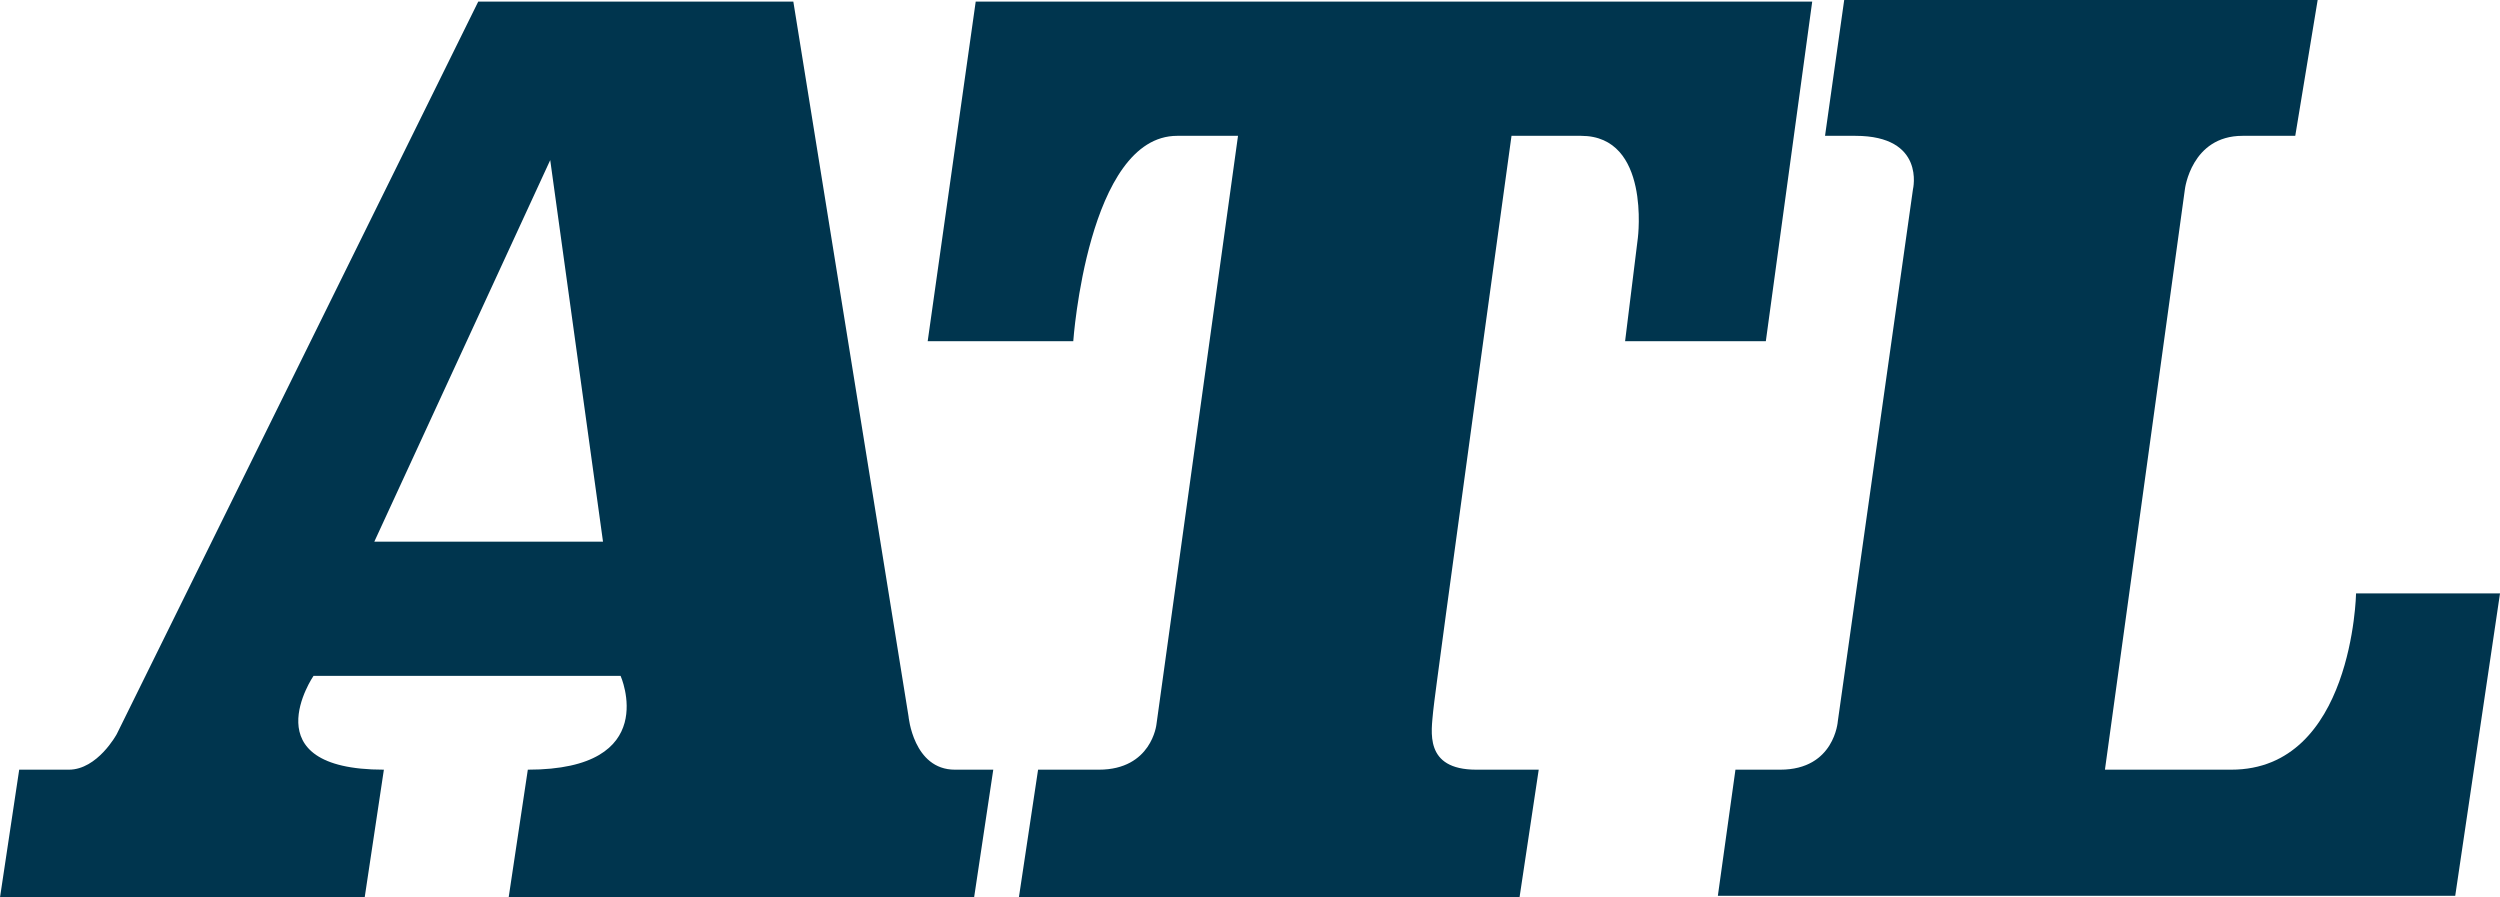
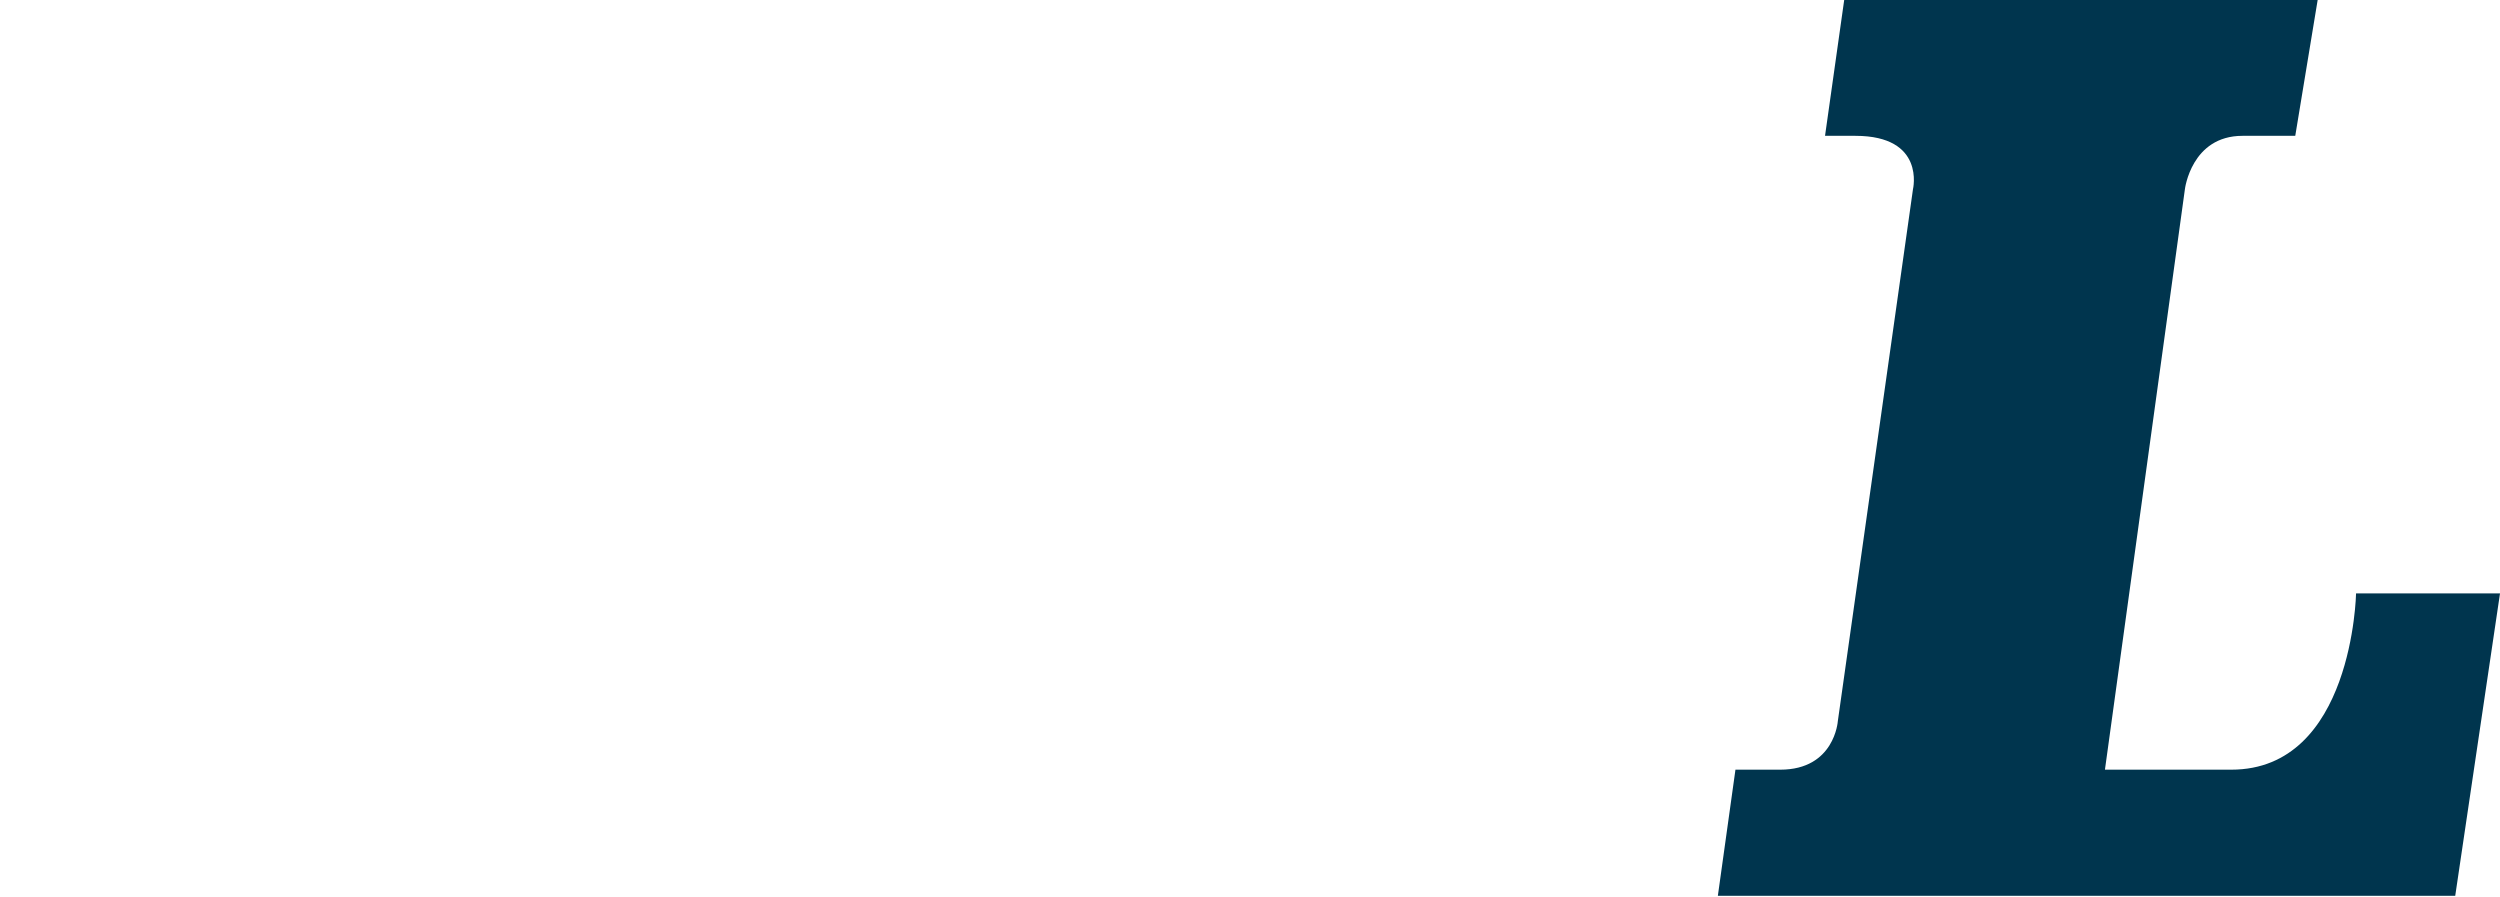
<svg xmlns="http://www.w3.org/2000/svg" width="78" height="28" viewBox="0 0 78 28" fill="none">
-   <path fill-rule="evenodd" clip-rule="evenodd" d="M11.977 24.014C7.785 24.014 9.781 21.088 9.781 21.088H19.363C19.363 21.088 20.66 24.014 16.468 24.014L15.87 28H30.392L30.99 24.014H29.793C28.495 24.014 28.346 22.35 28.346 22.35L24.752 0.05H14.921L3.643 22.904C3.643 22.904 3.044 24.014 2.146 24.014H0.599L0 28H11.378L11.977 24.014ZM11.678 16.901H18.814L17.167 4.995L11.678 16.901Z" fill="#00354E" />
-   <path d="M32.388 24.014H34.284C35.931 24.014 36.081 22.602 36.081 22.602L38.626 4.238H36.729C33.935 4.238 33.486 10.645 33.486 10.645H28.944L30.442 0.05H56.541L55.094 10.645H50.703L51.102 7.416C51.102 7.416 51.501 4.238 49.33 4.238H47.159C47.159 4.238 44.764 21.593 44.714 22.198C44.664 22.804 44.415 24.014 46.061 24.014H48.008L47.409 28H31.789L32.388 24.014Z" fill="#00354E" />
  <path d="M76.603 27.95H53.597L54.146 24.014H55.543C57.24 24.014 57.34 22.501 57.34 22.501L59.685 5.903C59.685 5.903 60.084 4.238 57.889 4.238H56.941L57.539 0H72.311L71.612 4.238H69.966C68.368 4.238 68.169 5.903 68.169 5.903L65.674 24.014H69.616C73.409 24.014 73.509 18.515 73.509 18.515H78L76.603 27.95Z" fill="#00354E" />
</svg>